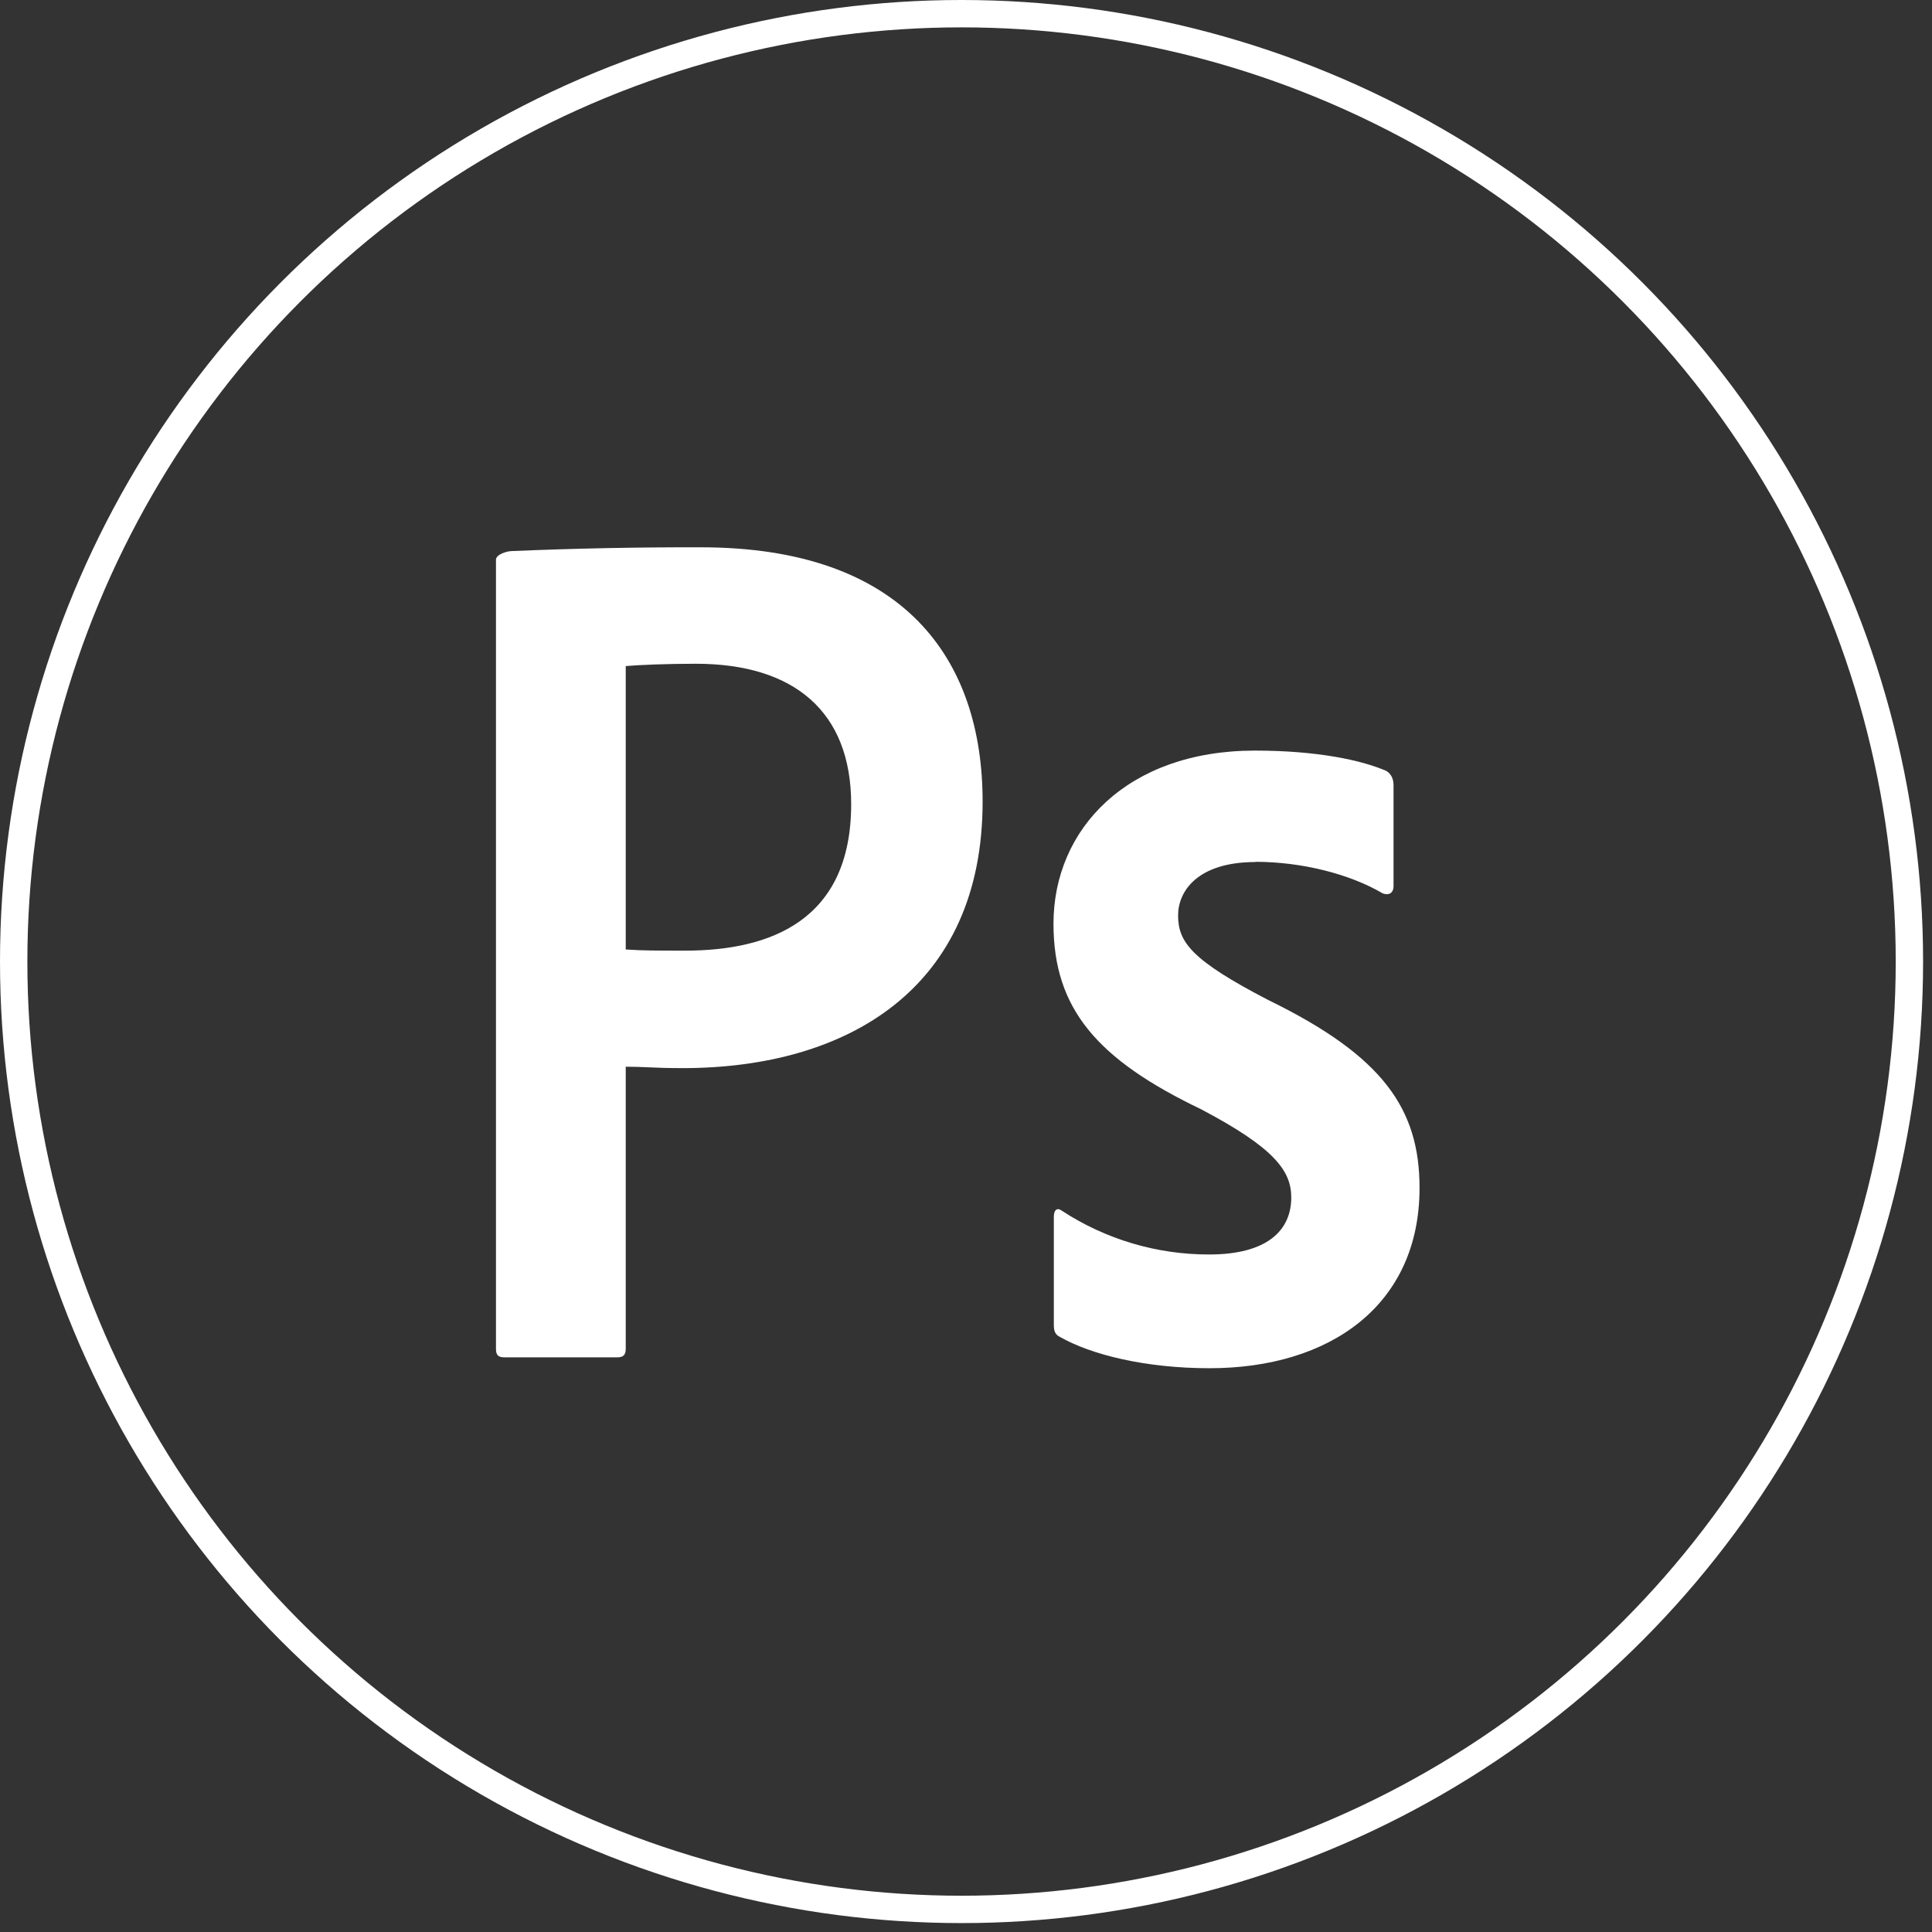
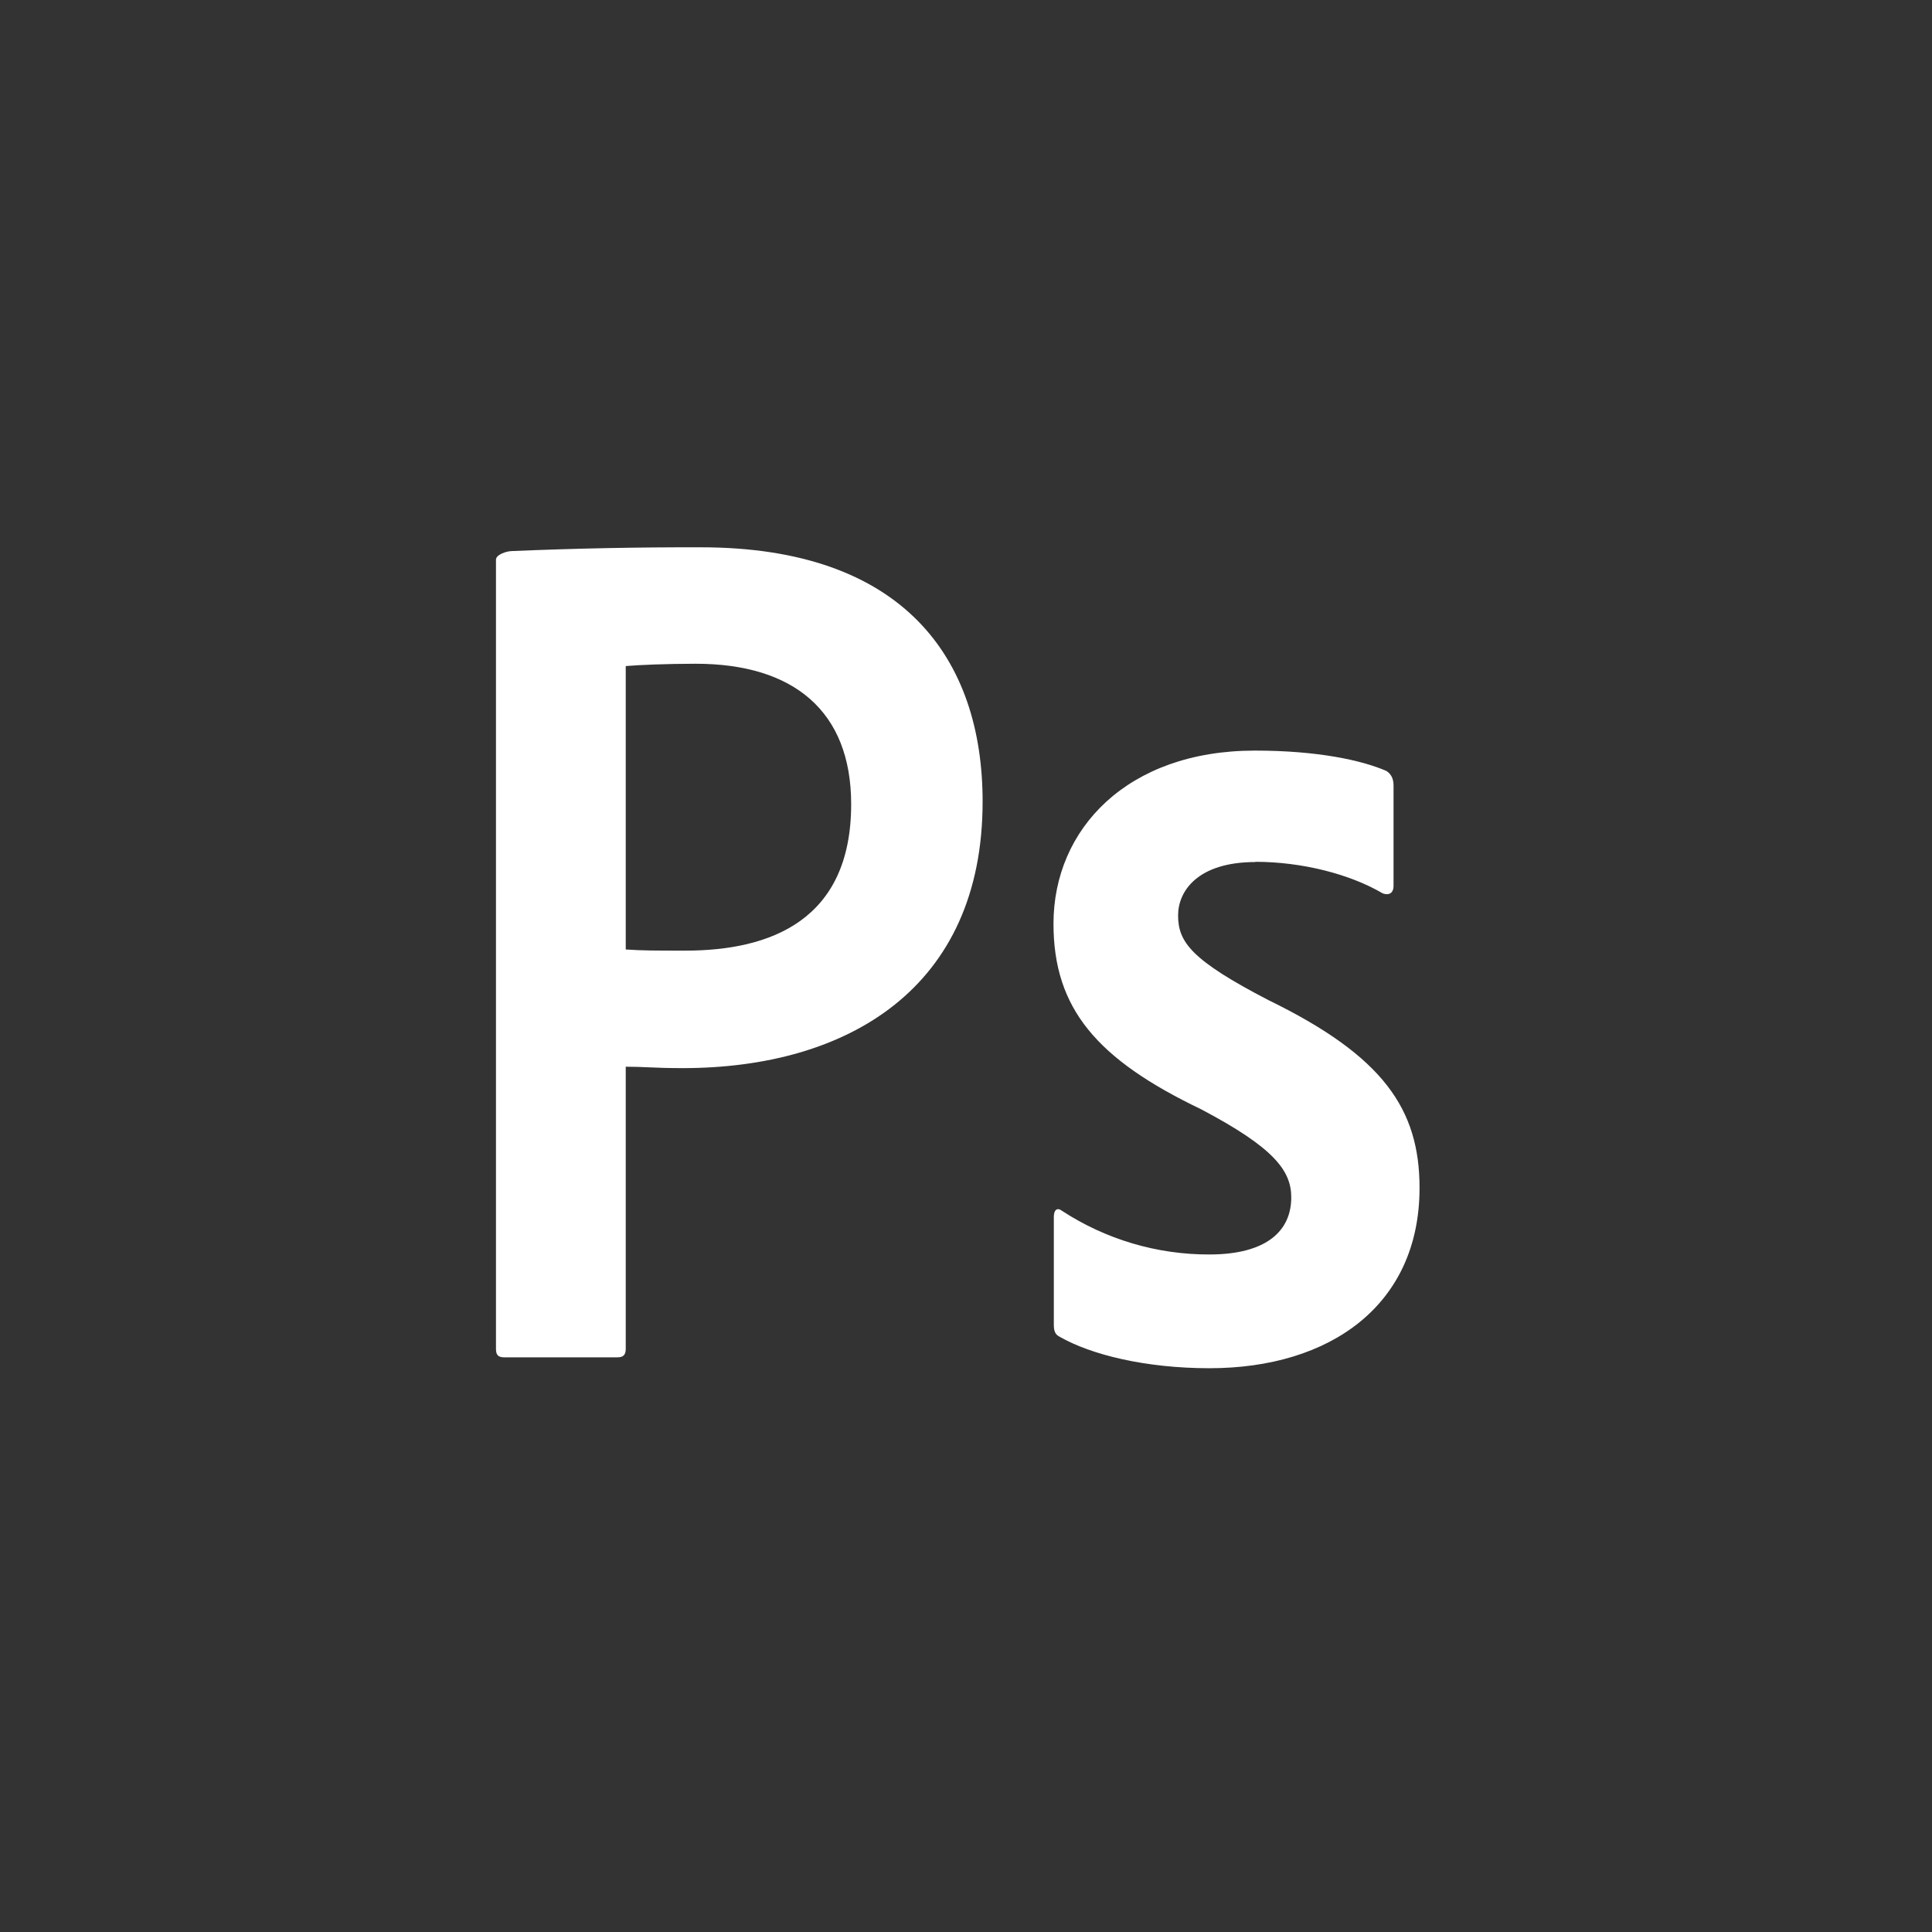
<svg xmlns="http://www.w3.org/2000/svg" width="85" height="85" viewBox="0 0 85 85" fill="none">
  <rect x="0" y="0" width="85" height="85" fill="#333333" stroke="none" />
-   <path fill-rule="evenodd" clip-rule="evenodd" d="M22.538 24.244C22.275 24.244 21.821 24.406 21.821 24.622V59.351C21.821 59.615 21.922 59.717 22.186 59.717H27.165C27.428 59.717 27.53 59.603 27.53 59.339V46.931C27.918 46.931 28.215 46.944 28.54 46.958C28.93 46.975 29.359 46.993 30.03 46.993C37.298 46.993 43.231 43.475 43.231 35.265C43.231 28.985 39.762 24.079 30.836 24.079C28.069 24.072 25.303 24.127 22.538 24.244ZM30.144 41.824C28.862 41.824 28.271 41.824 27.53 41.773V29.304C28.121 29.253 29.34 29.202 30.61 29.202C34.908 29.202 37.448 31.282 37.448 35.381C37.448 40.488 33.902 41.824 30.144 41.824ZM51.831 40.272C51.831 39.212 52.685 37.926 55.237 37.926L55.225 37.916C57.286 37.916 59.398 38.459 60.832 39.304C61.145 39.417 61.31 39.253 61.31 38.989V34.563C61.31 34.347 61.259 34.084 60.996 33.919C59.926 33.452 57.979 33.023 55.212 33.023C49.593 33.023 46.349 36.478 46.349 40.64C46.349 44.374 48.261 46.606 52.837 48.8C56.069 50.502 56.81 51.511 56.81 52.683C56.81 54.131 55.753 55.192 53.202 55.192C50.904 55.197 48.655 54.531 46.728 53.274C46.516 53.109 46.364 53.223 46.364 53.538V58.279C46.364 58.545 46.414 58.707 46.615 58.809C47.998 59.603 50.397 60.196 53.214 60.196C58.519 60.196 62.454 57.422 62.454 52.264C62.454 48.797 60.858 46.466 55.816 44.006C52.41 42.241 51.831 41.444 51.831 40.272Z" fill="white" />
-   <circle cx="42.304" cy="42.304" r="41.702" stroke="white" stroke-width="1.204" />
+   <path fill-rule="evenodd" clip-rule="evenodd" d="M22.538 24.244C22.275 24.244 21.821 24.406 21.821 24.622V59.351C21.821 59.615 21.922 59.717 22.186 59.717H27.165C27.428 59.717 27.53 59.603 27.53 59.339V46.931C27.918 46.931 28.215 46.944 28.54 46.958C28.93 46.975 29.359 46.993 30.03 46.993C37.298 46.993 43.231 43.475 43.231 35.265C43.231 28.985 39.762 24.079 30.836 24.079C28.069 24.072 25.303 24.127 22.538 24.244M30.144 41.824C28.862 41.824 28.271 41.824 27.53 41.773V29.304C28.121 29.253 29.34 29.202 30.61 29.202C34.908 29.202 37.448 31.282 37.448 35.381C37.448 40.488 33.902 41.824 30.144 41.824ZM51.831 40.272C51.831 39.212 52.685 37.926 55.237 37.926L55.225 37.916C57.286 37.916 59.398 38.459 60.832 39.304C61.145 39.417 61.31 39.253 61.31 38.989V34.563C61.31 34.347 61.259 34.084 60.996 33.919C59.926 33.452 57.979 33.023 55.212 33.023C49.593 33.023 46.349 36.478 46.349 40.64C46.349 44.374 48.261 46.606 52.837 48.8C56.069 50.502 56.81 51.511 56.81 52.683C56.81 54.131 55.753 55.192 53.202 55.192C50.904 55.197 48.655 54.531 46.728 53.274C46.516 53.109 46.364 53.223 46.364 53.538V58.279C46.364 58.545 46.414 58.707 46.615 58.809C47.998 59.603 50.397 60.196 53.214 60.196C58.519 60.196 62.454 57.422 62.454 52.264C62.454 48.797 60.858 46.466 55.816 44.006C52.41 42.241 51.831 41.444 51.831 40.272Z" fill="white" />
</svg>